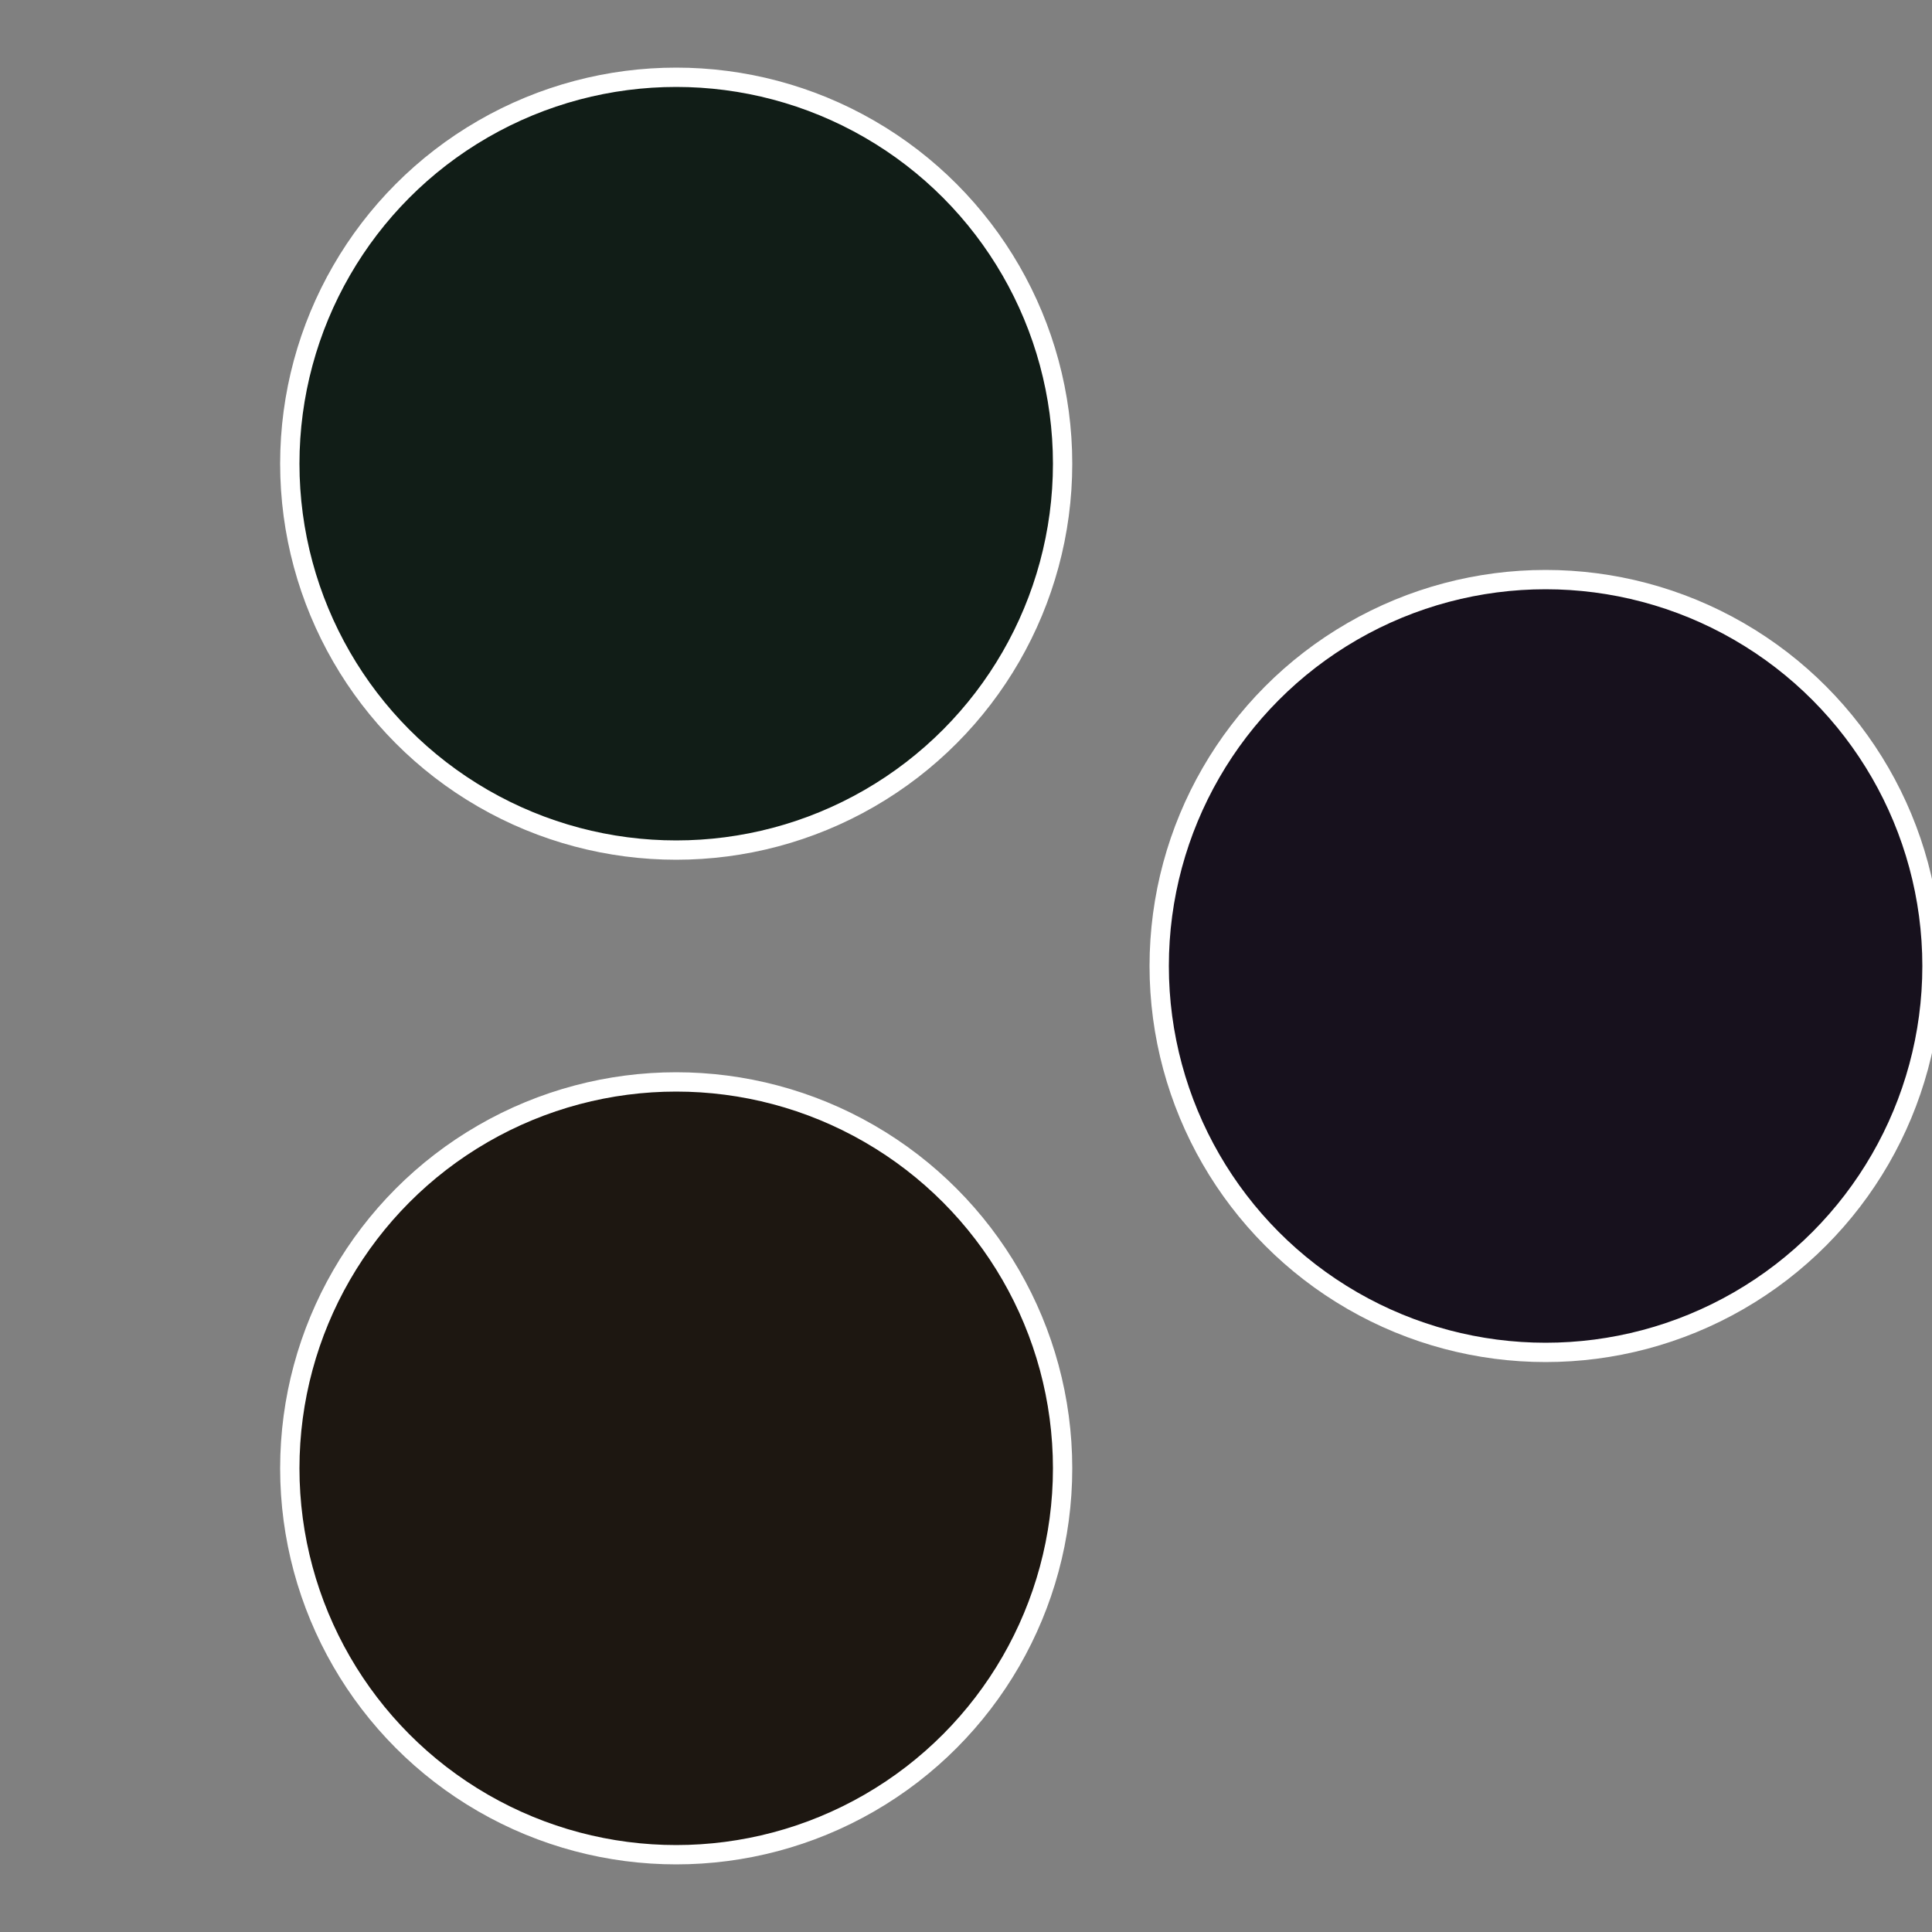
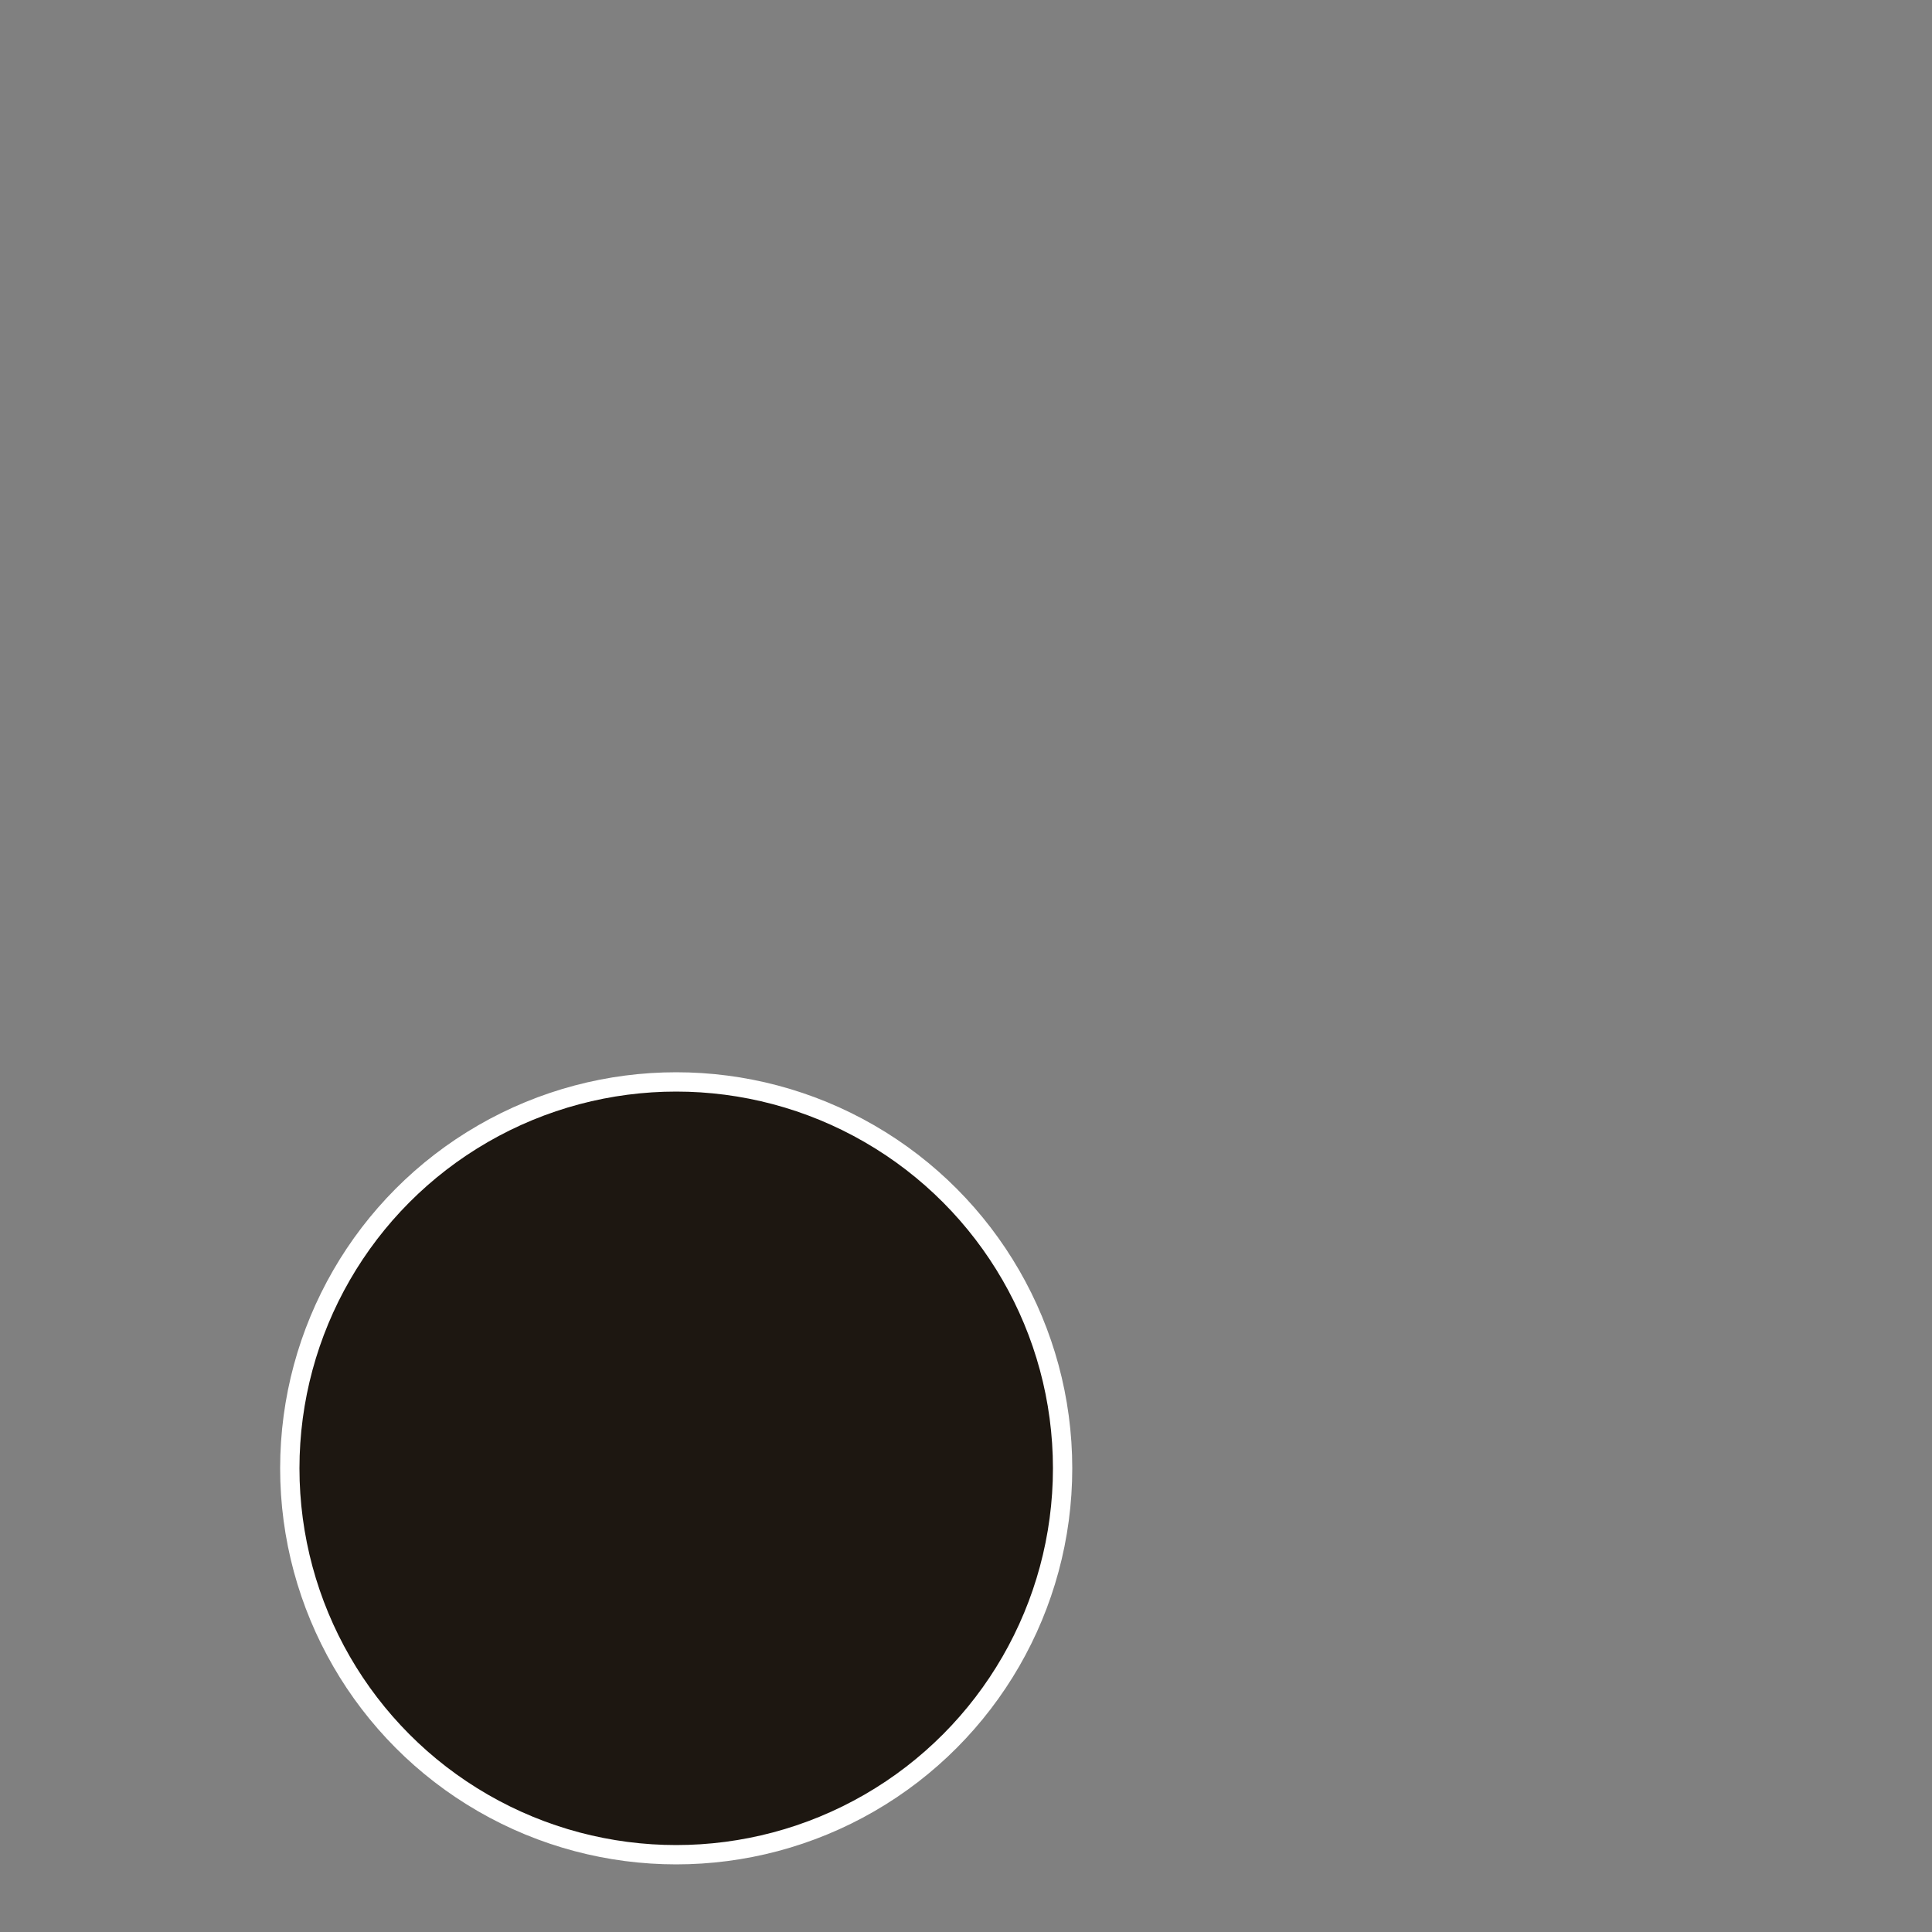
<svg xmlns="http://www.w3.org/2000/svg" width="500" height="500" viewBox="-1 -1 2 2">
  <rect x="-1" y="-1" width="2" height="2" fill="#808080" stroke="none" />
-   <circle cx="0.6" cy="0" r="0.4" fill="#17111d" stroke="#fff" stroke-width="1%" />
  <circle cx="-0.3" cy="0.52" r="0.4" fill="#1d1711" stroke="#fff" stroke-width="1%" />
-   <circle cx="-0.3" cy="-0.52" r="0.4" fill="#111d17" stroke="#fff" stroke-width="1%" />
</svg>